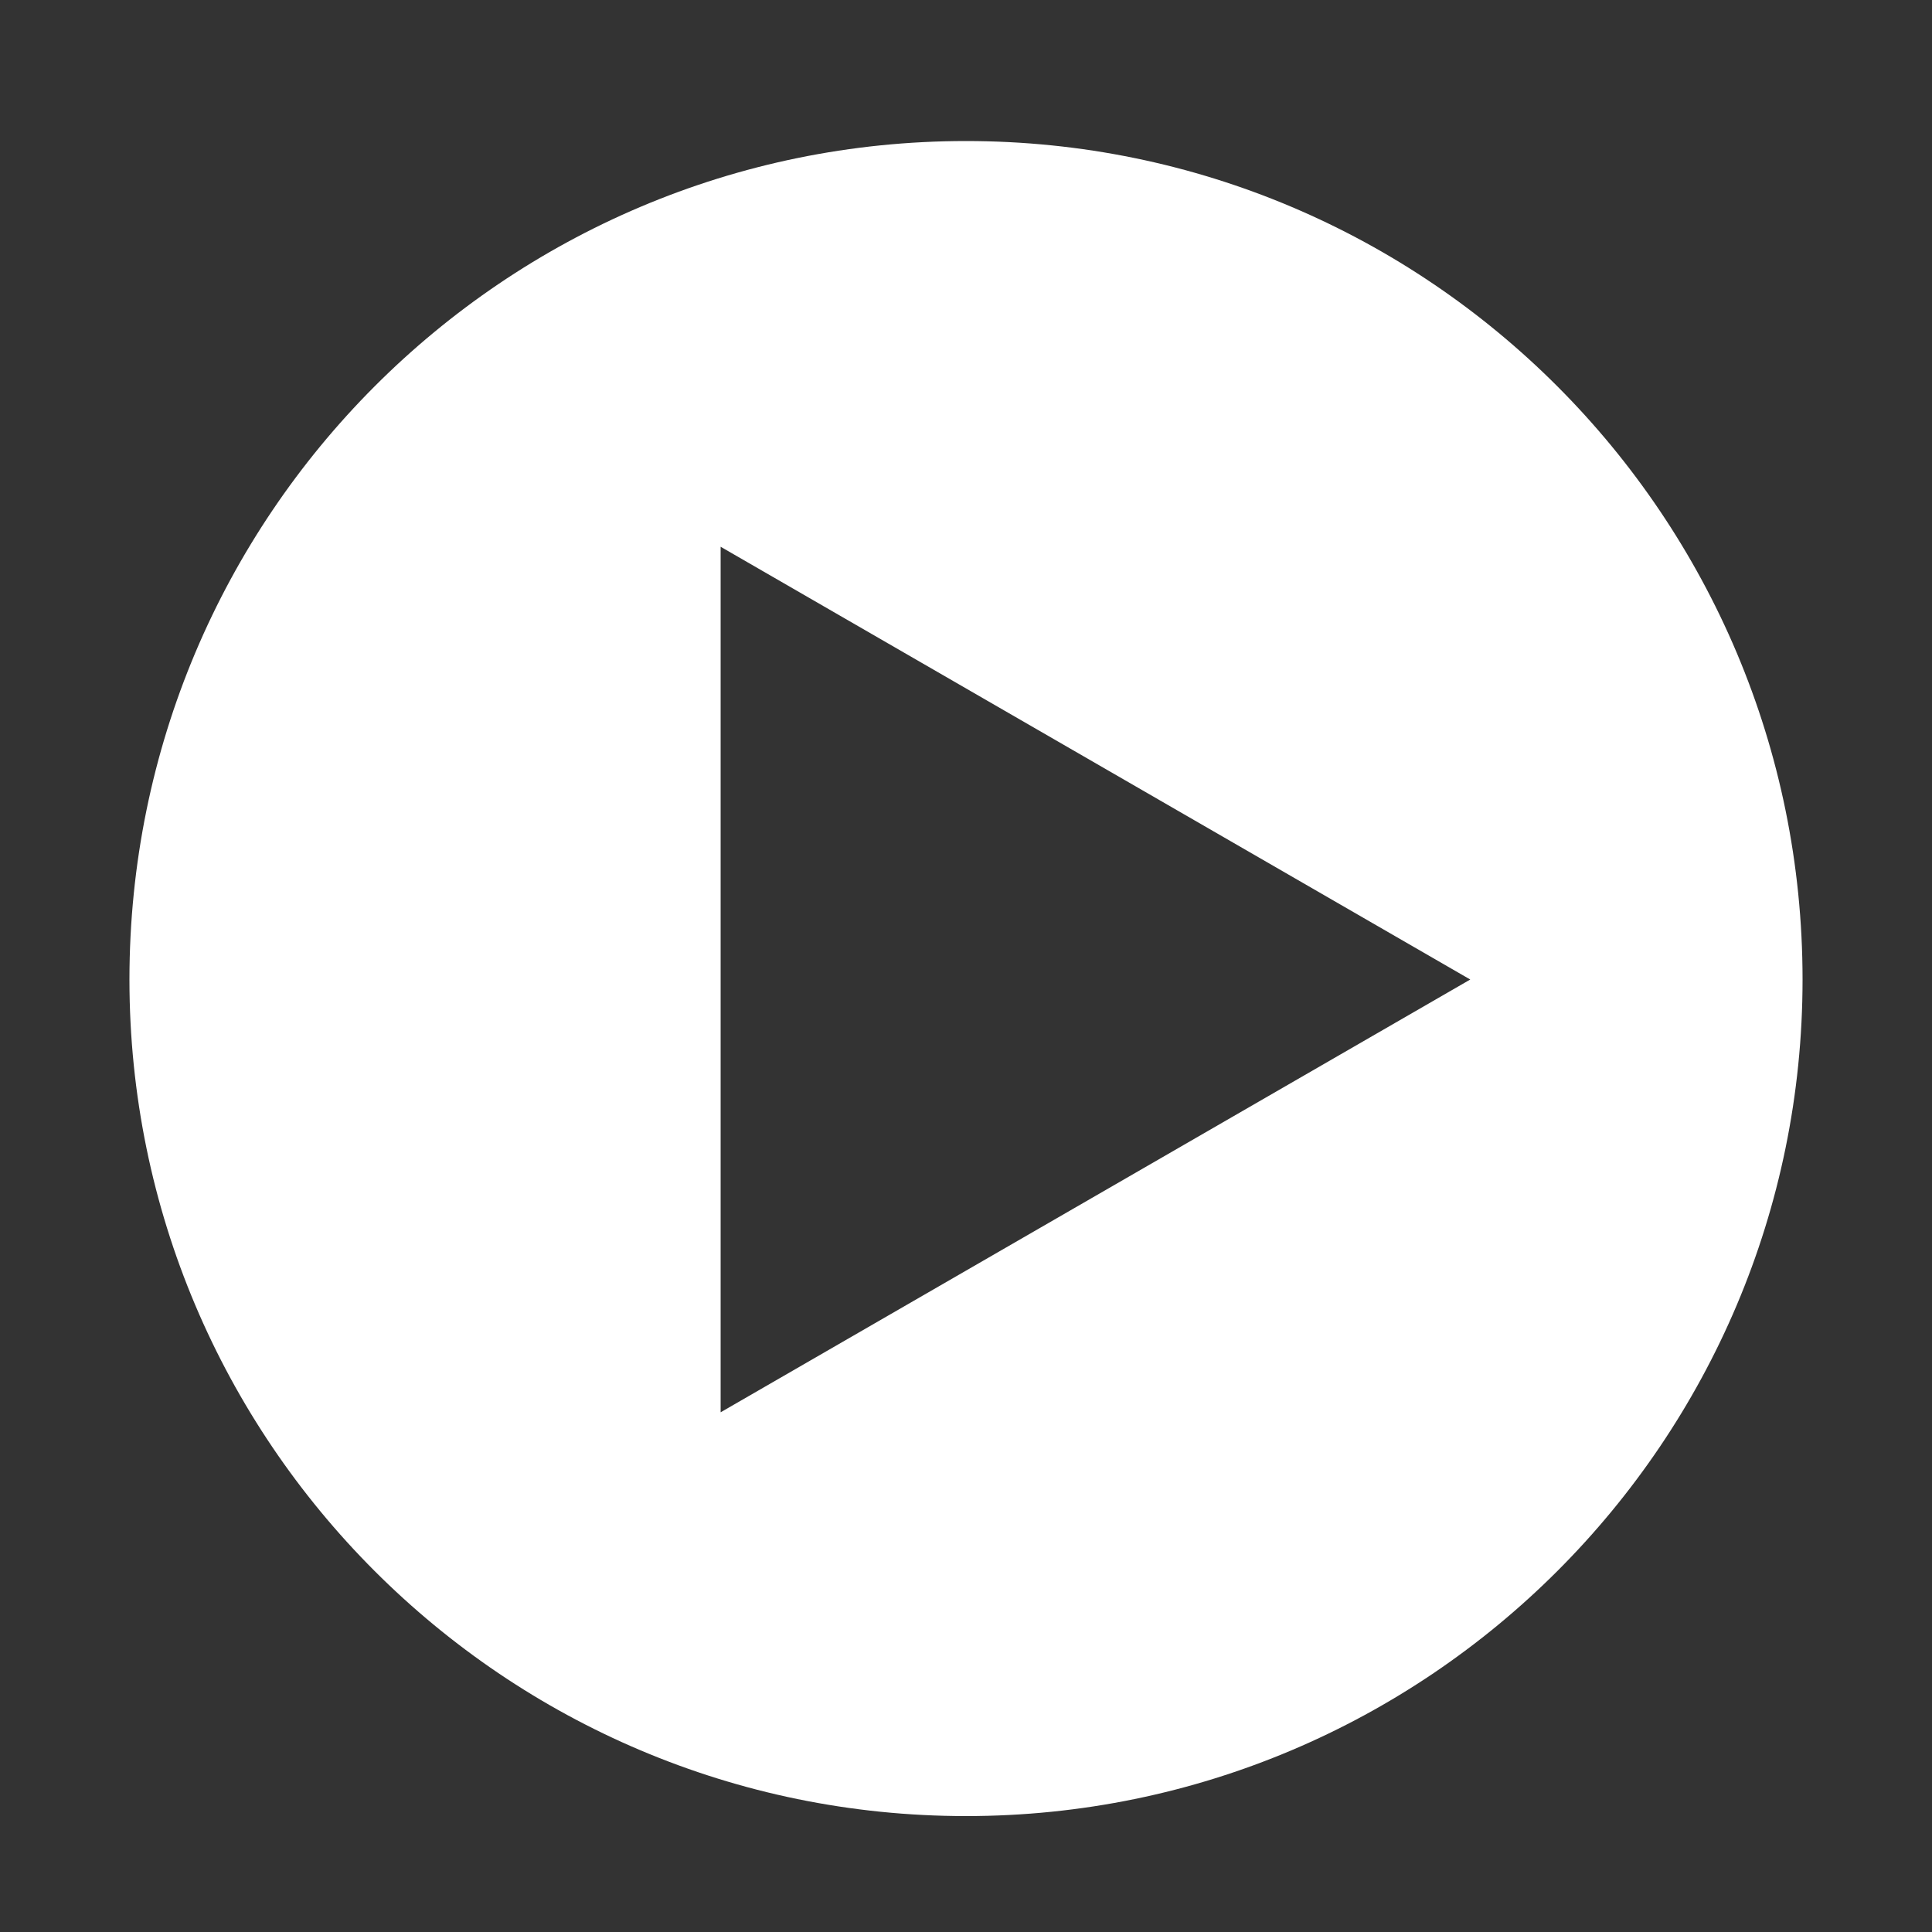
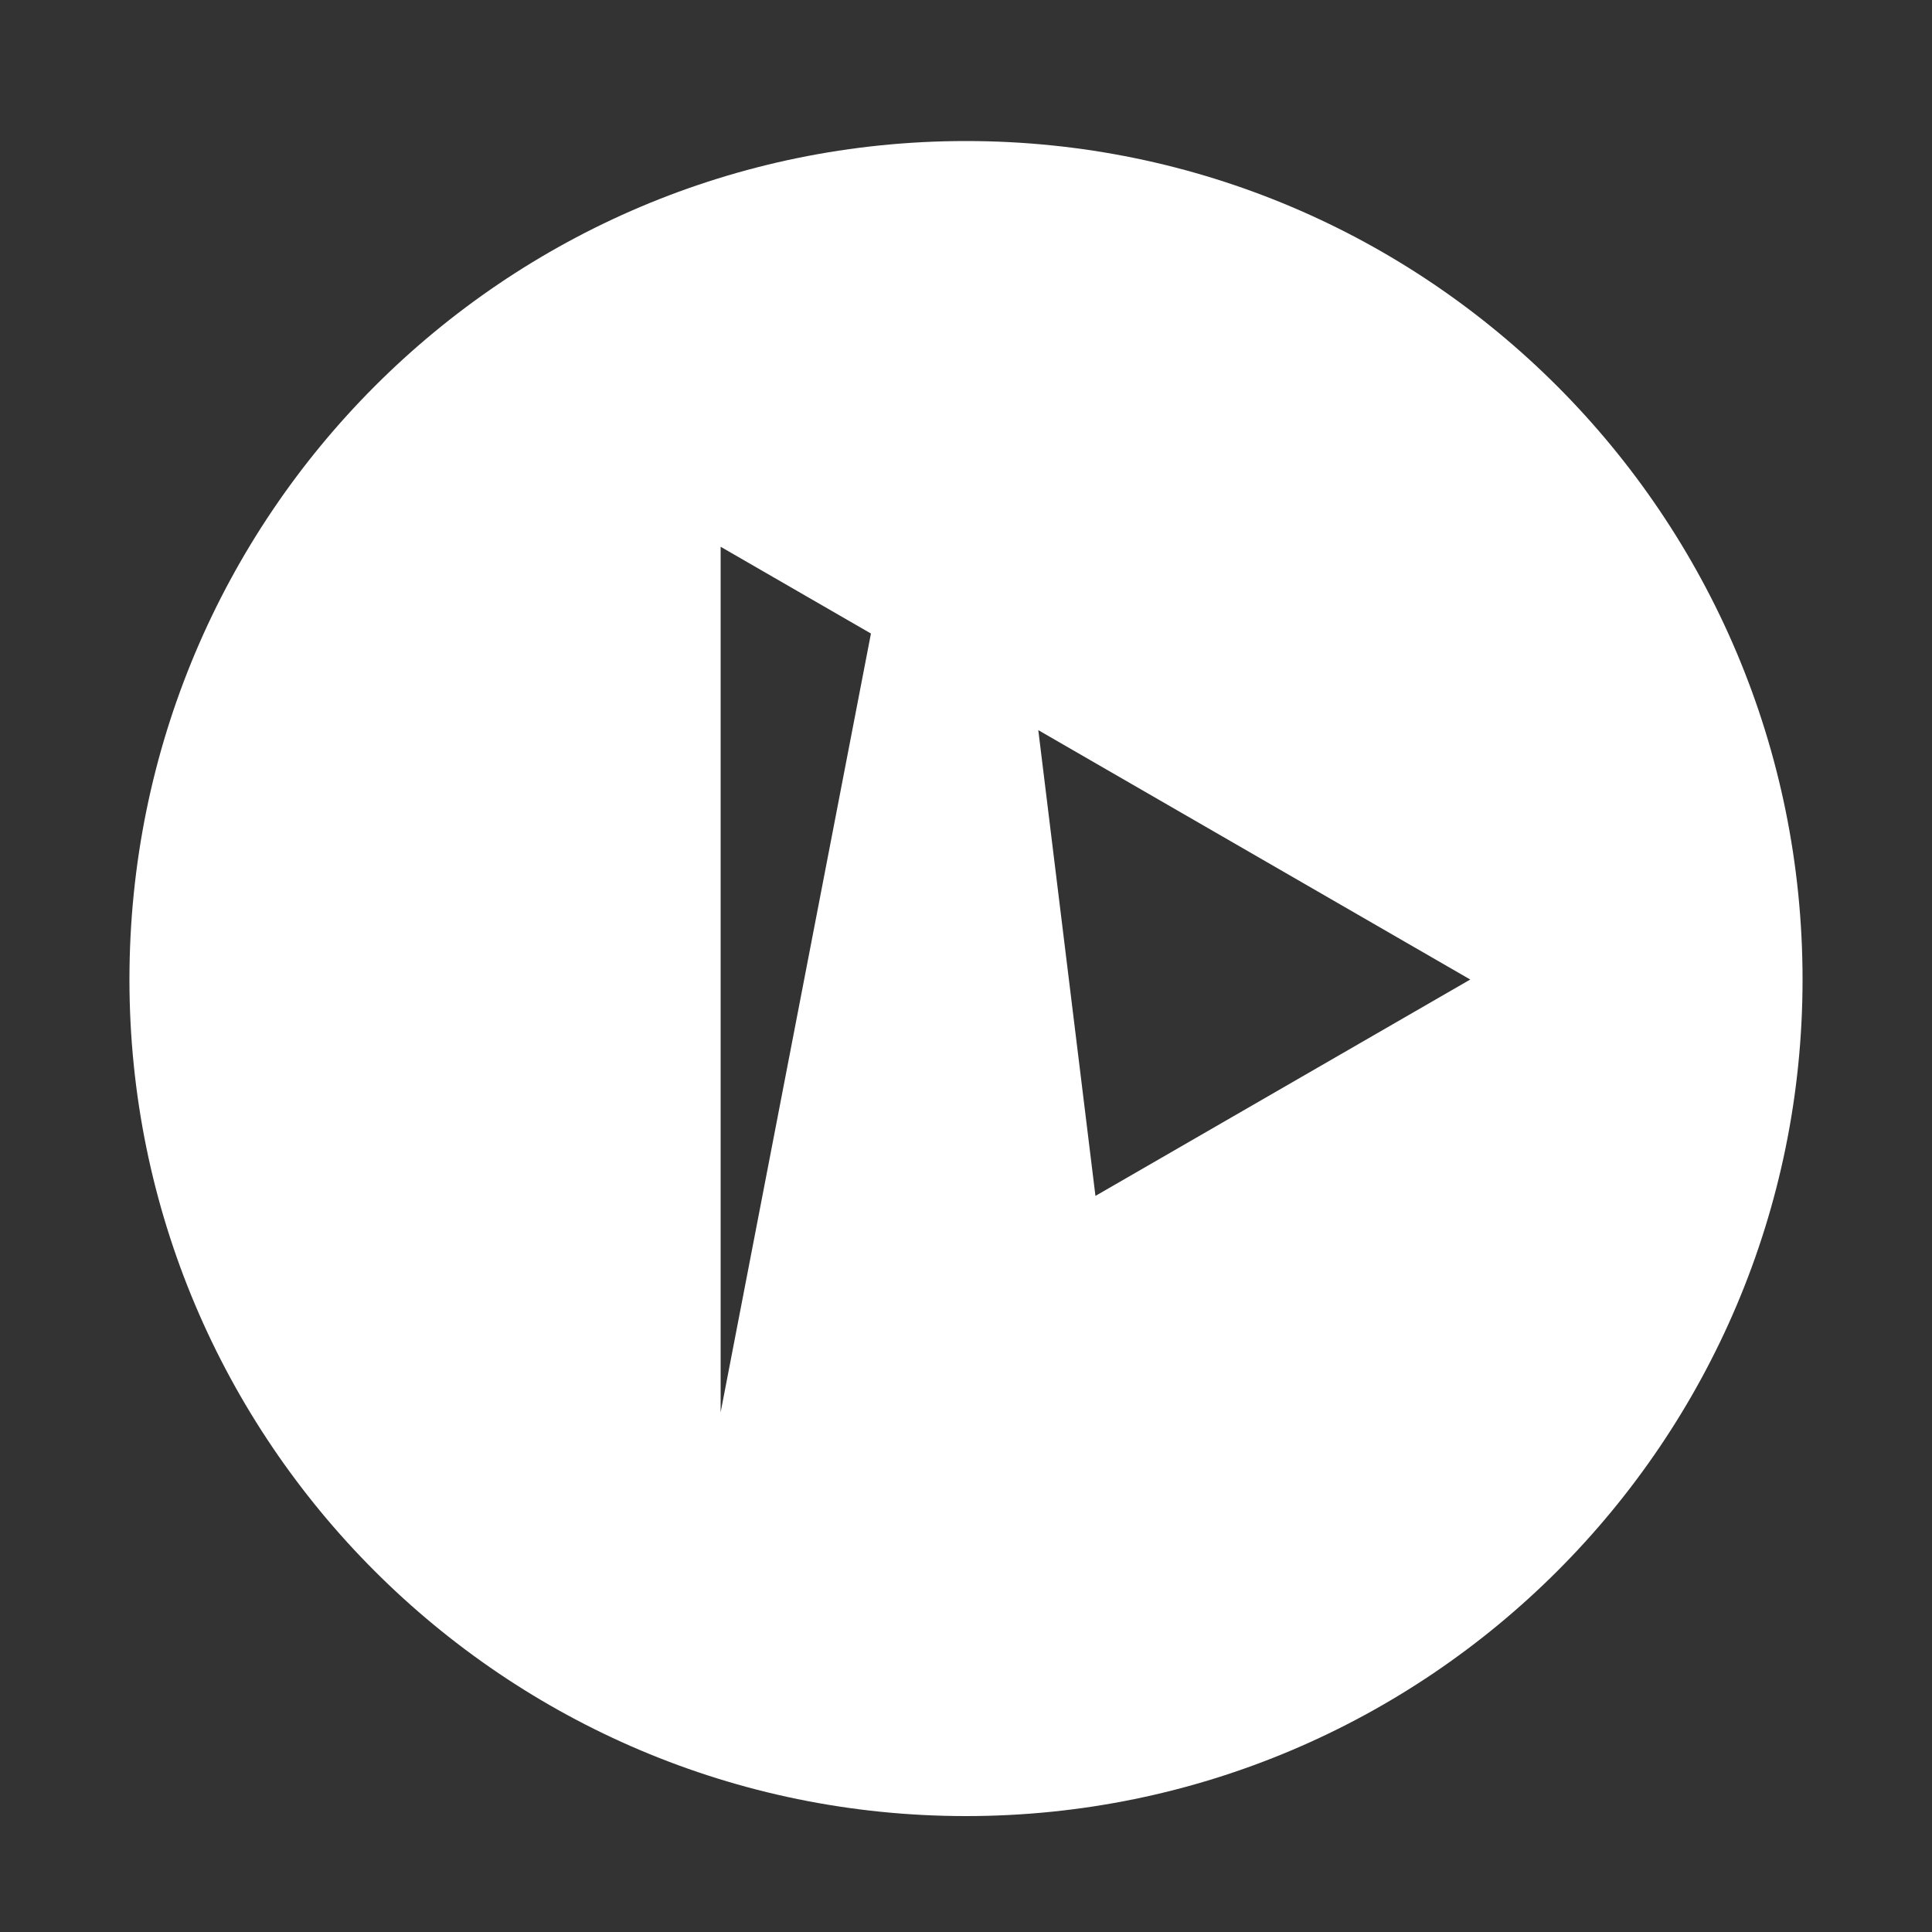
<svg xmlns="http://www.w3.org/2000/svg" version="1.1" id="Layer_1" x="0px" y="0px" width="100px" height="100px" viewBox="0 0 100 100" style="enable-background:new 0 0 100 100;" xml:space="preserve">
  <rect x="0" y="0" width="100" height="100" fill="#333333" stroke="none" />
  <style type="text/css">
	.st0{fill:#FFFFFF;}
</style>
-   <path class="st0" d="M50,7.3C26.1,7.3,6.7,26.7,6.7,50.7C6.7,74.6,26.1,94,50,94s43.3-19.4,43.3-43.3C93.3,26.7,73.9,7.3,50,7.3z   M56.7,61.9L37.3,73.1V50.7V28.3l19.4,11.2l19.4,11.2L56.7,61.9z" />
+   <path class="st0" d="M50,7.3C26.1,7.3,6.7,26.7,6.7,50.7C6.7,74.6,26.1,94,50,94s43.3-19.4,43.3-43.3C93.3,26.7,73.9,7.3,50,7.3z   L37.3,73.1V50.7V28.3l19.4,11.2l19.4,11.2L56.7,61.9z" />
</svg>